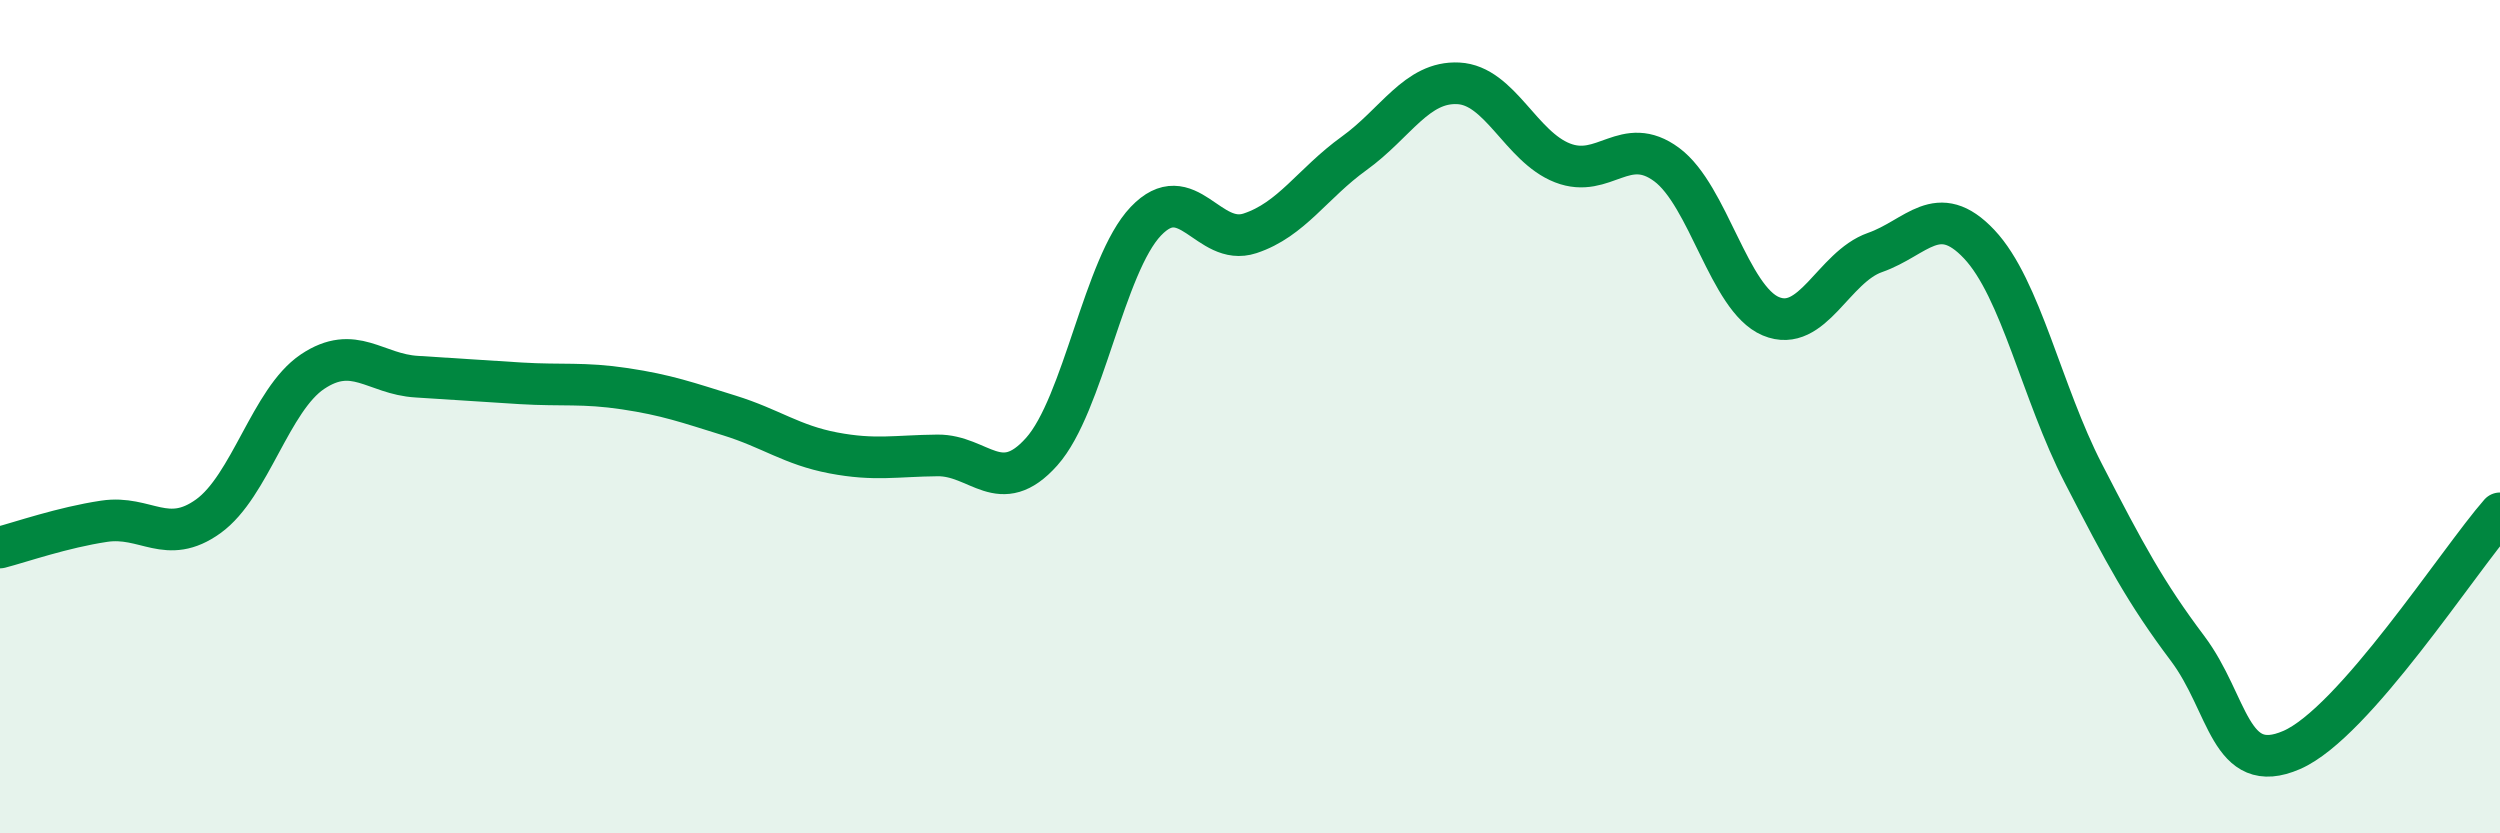
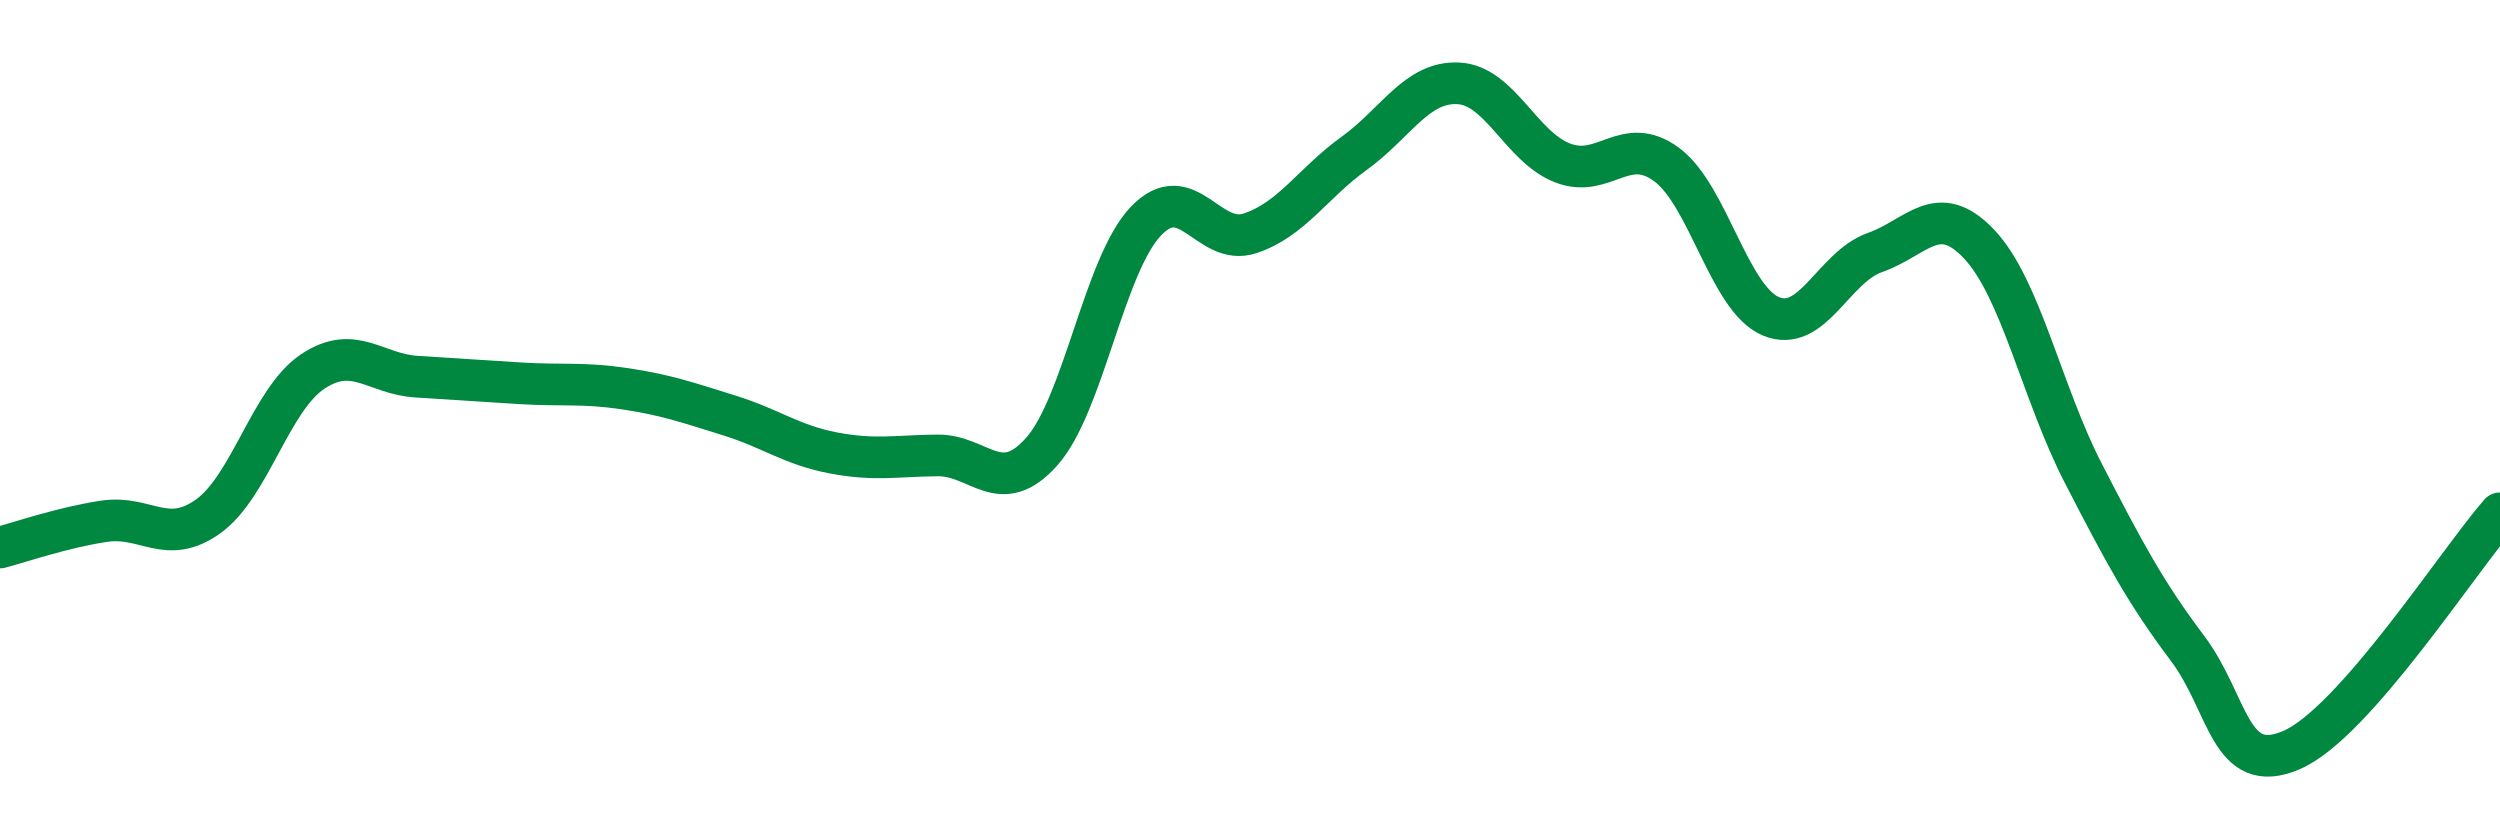
<svg xmlns="http://www.w3.org/2000/svg" width="60" height="20" viewBox="0 0 60 20">
-   <path d="M 0,13.14 C 0.5,13.01 1.5,12.66 2.5,12.51 C 3.5,12.36 4,13.11 5,12.39 C 6,11.67 6.5,9.59 7.5,8.92 C 8.5,8.25 9,8.98 10,9.04 C 11,9.1 11.5,9.14 12.5,9.2 C 13.5,9.26 14,9.18 15,9.33 C 16,9.48 16.5,9.66 17.5,9.97 C 18.5,10.28 19,10.68 20,10.87 C 21,11.06 21.5,10.94 22.5,10.93 C 23.5,10.92 24,11.96 25,10.84 C 26,9.72 26.5,6.36 27.5,5.31 C 28.5,4.26 29,5.93 30,5.6 C 31,5.27 31.5,4.4 32.5,3.68 C 33.5,2.96 34,1.95 35,2 C 36,2.05 36.5,3.52 37.5,3.91 C 38.5,4.3 39,3.21 40,3.95 C 41,4.69 41.5,7.17 42.5,7.59 C 43.5,8.01 44,6.41 45,6.06 C 46,5.71 46.5,4.8 47.5,5.86 C 48.5,6.92 49,9.42 50,11.36 C 51,13.3 51.5,14.23 52.5,15.56 C 53.5,16.89 53.5,18.65 55,18 C 56.5,17.35 59,13.46 60,12.32L60 20L0 20Z" fill="#008740" opacity="0.1" stroke-linecap="round" stroke-linejoin="round" />
  <path d="M 0,13.14 C 0.5,13.01 1.5,12.66 2.5,12.51 C 3.5,12.36 4,13.11 5,12.39 C 6,11.67 6.5,9.59 7.5,8.92 C 8.5,8.25 9,8.98 10,9.04 C 11,9.1 11.5,9.14 12.5,9.2 C 13.5,9.26 14,9.18 15,9.33 C 16,9.48 16.5,9.66 17.5,9.97 C 18.5,10.28 19,10.68 20,10.87 C 21,11.06 21.5,10.94 22.5,10.93 C 23.5,10.92 24,11.96 25,10.84 C 26,9.72 26.5,6.36 27.5,5.31 C 28.5,4.26 29,5.93 30,5.6 C 31,5.27 31.5,4.4 32.5,3.68 C 33.5,2.96 34,1.95 35,2 C 36,2.05 36.5,3.52 37.5,3.91 C 38.5,4.3 39,3.21 40,3.95 C 41,4.69 41.5,7.17 42.5,7.59 C 43.5,8.01 44,6.41 45,6.06 C 46,5.71 46.5,4.8 47.5,5.86 C 48.5,6.92 49,9.42 50,11.36 C 51,13.3 51.5,14.23 52.5,15.56 C 53.5,16.89 53.5,18.65 55,18 C 56.5,17.35 59,13.46 60,12.32" stroke="#008740" stroke-width="1" fill="none" stroke-linecap="round" stroke-linejoin="round" />
</svg>